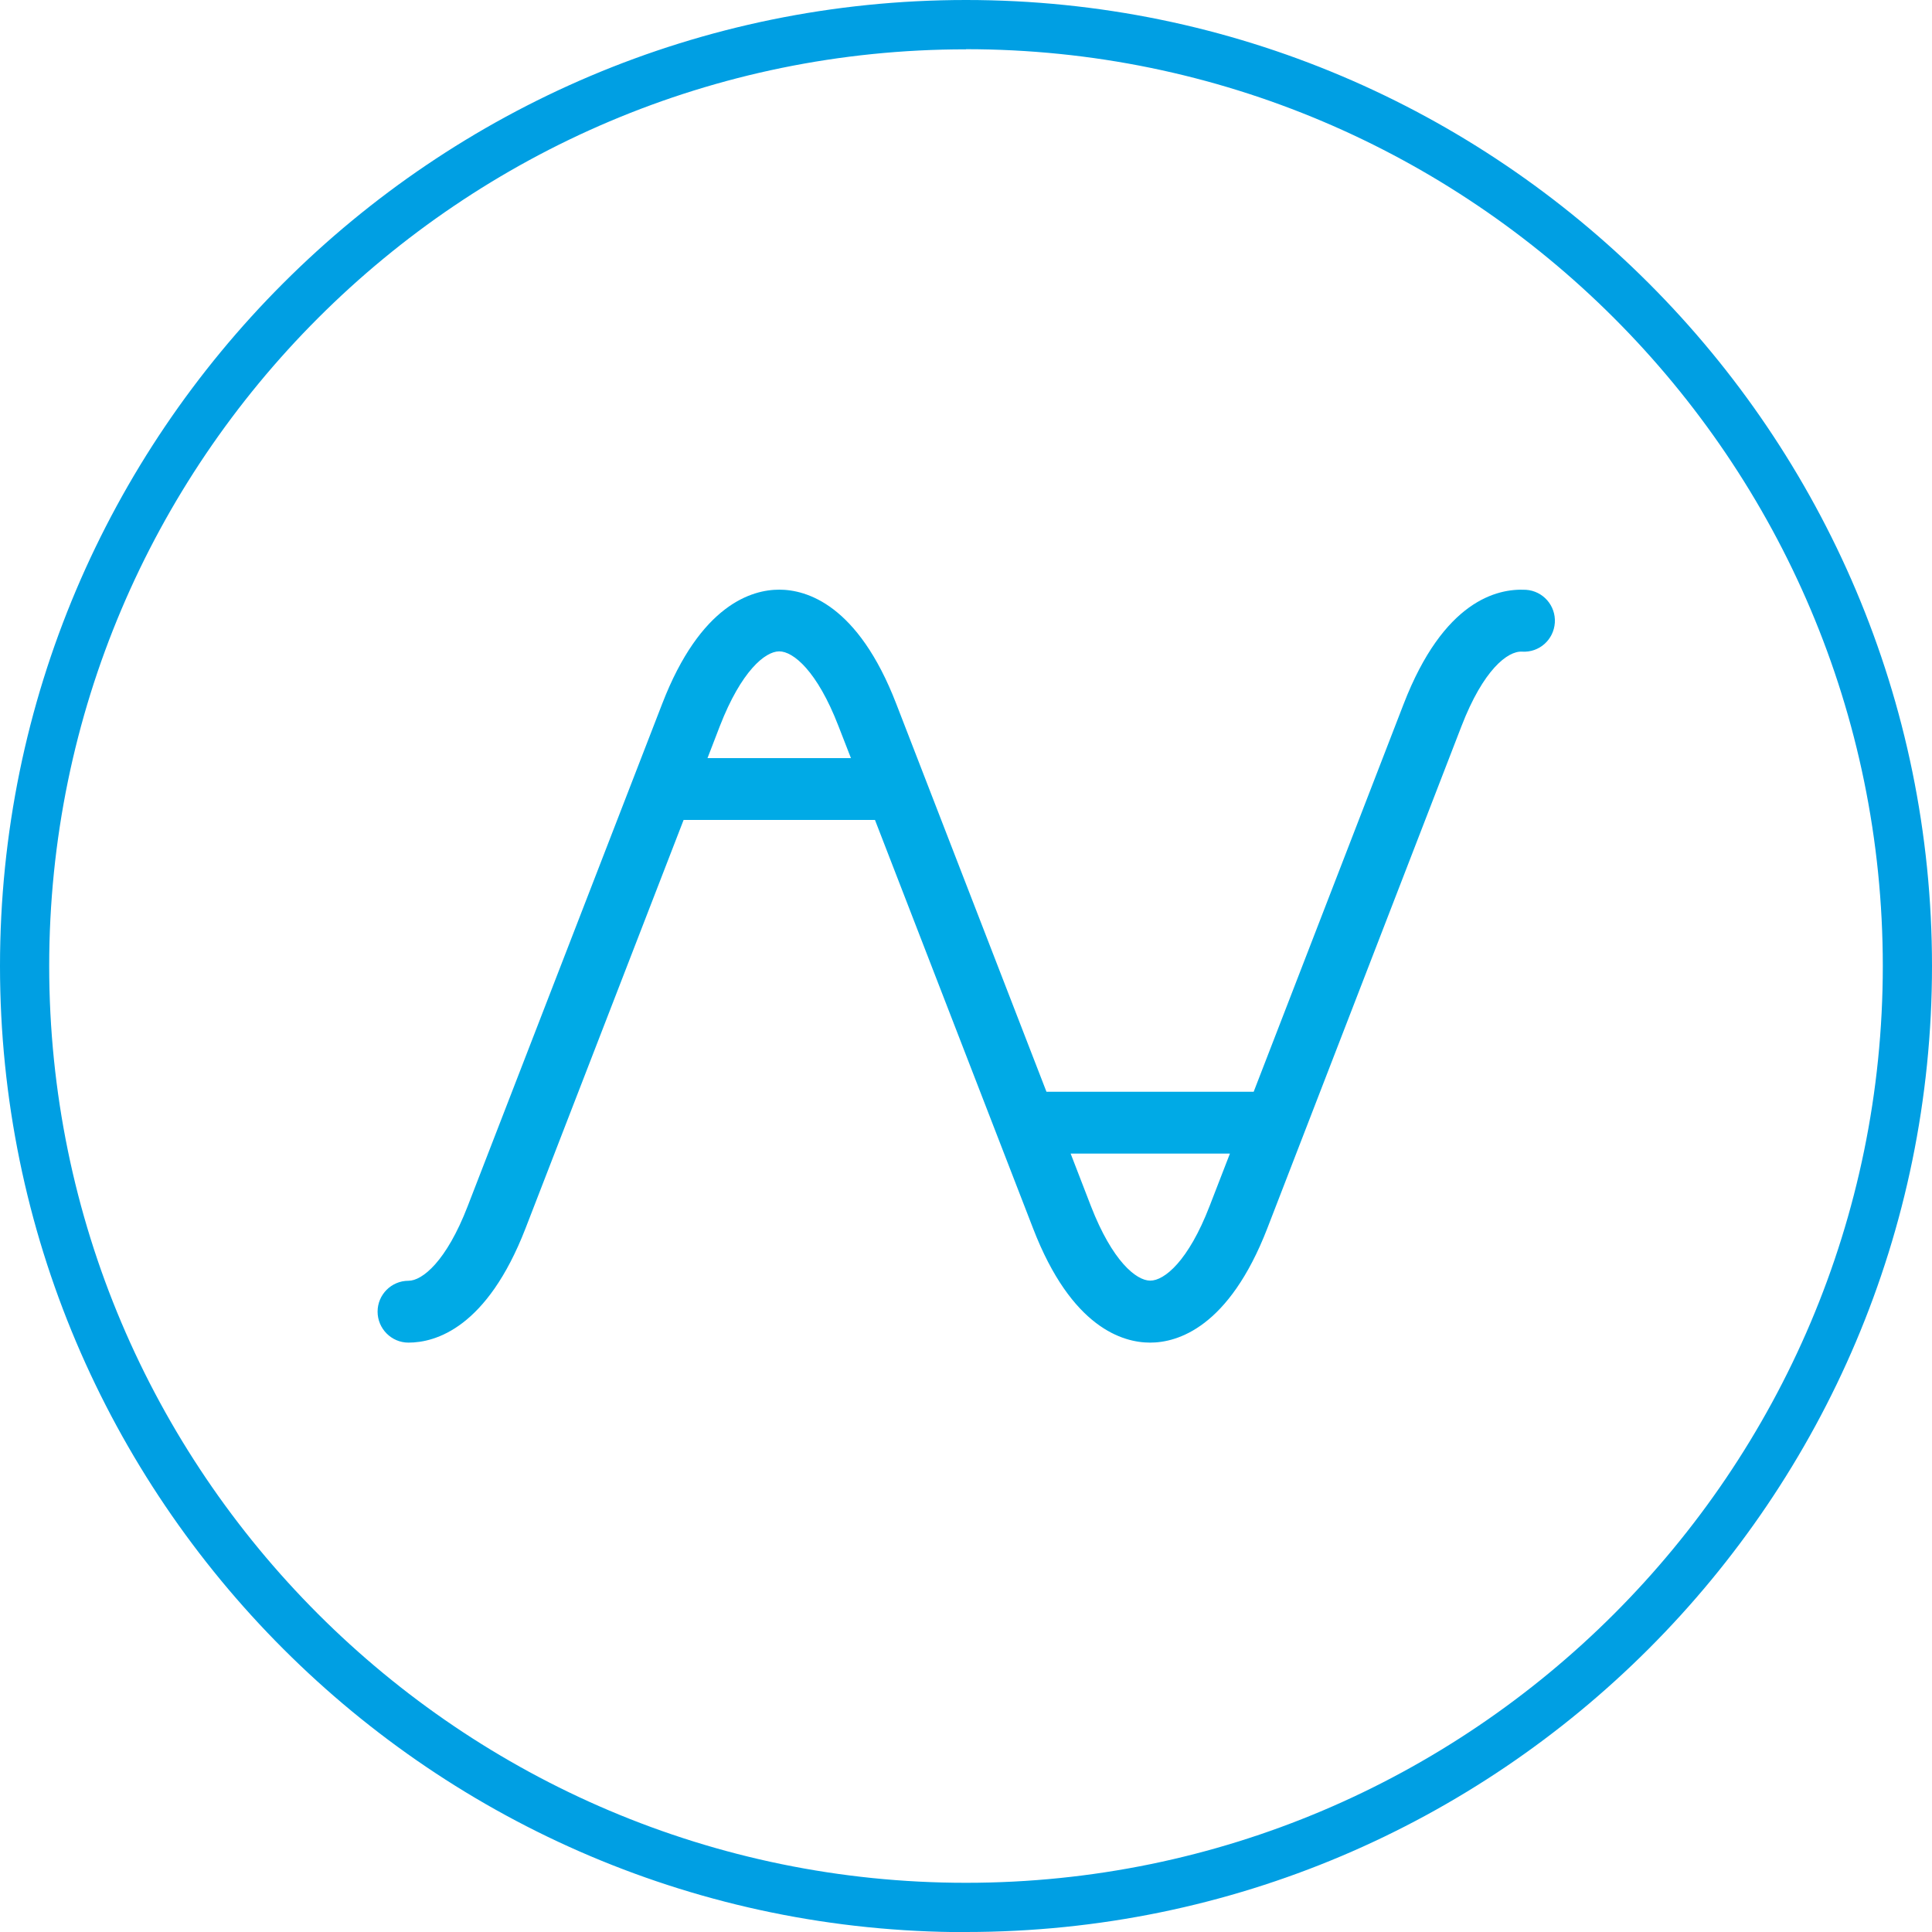
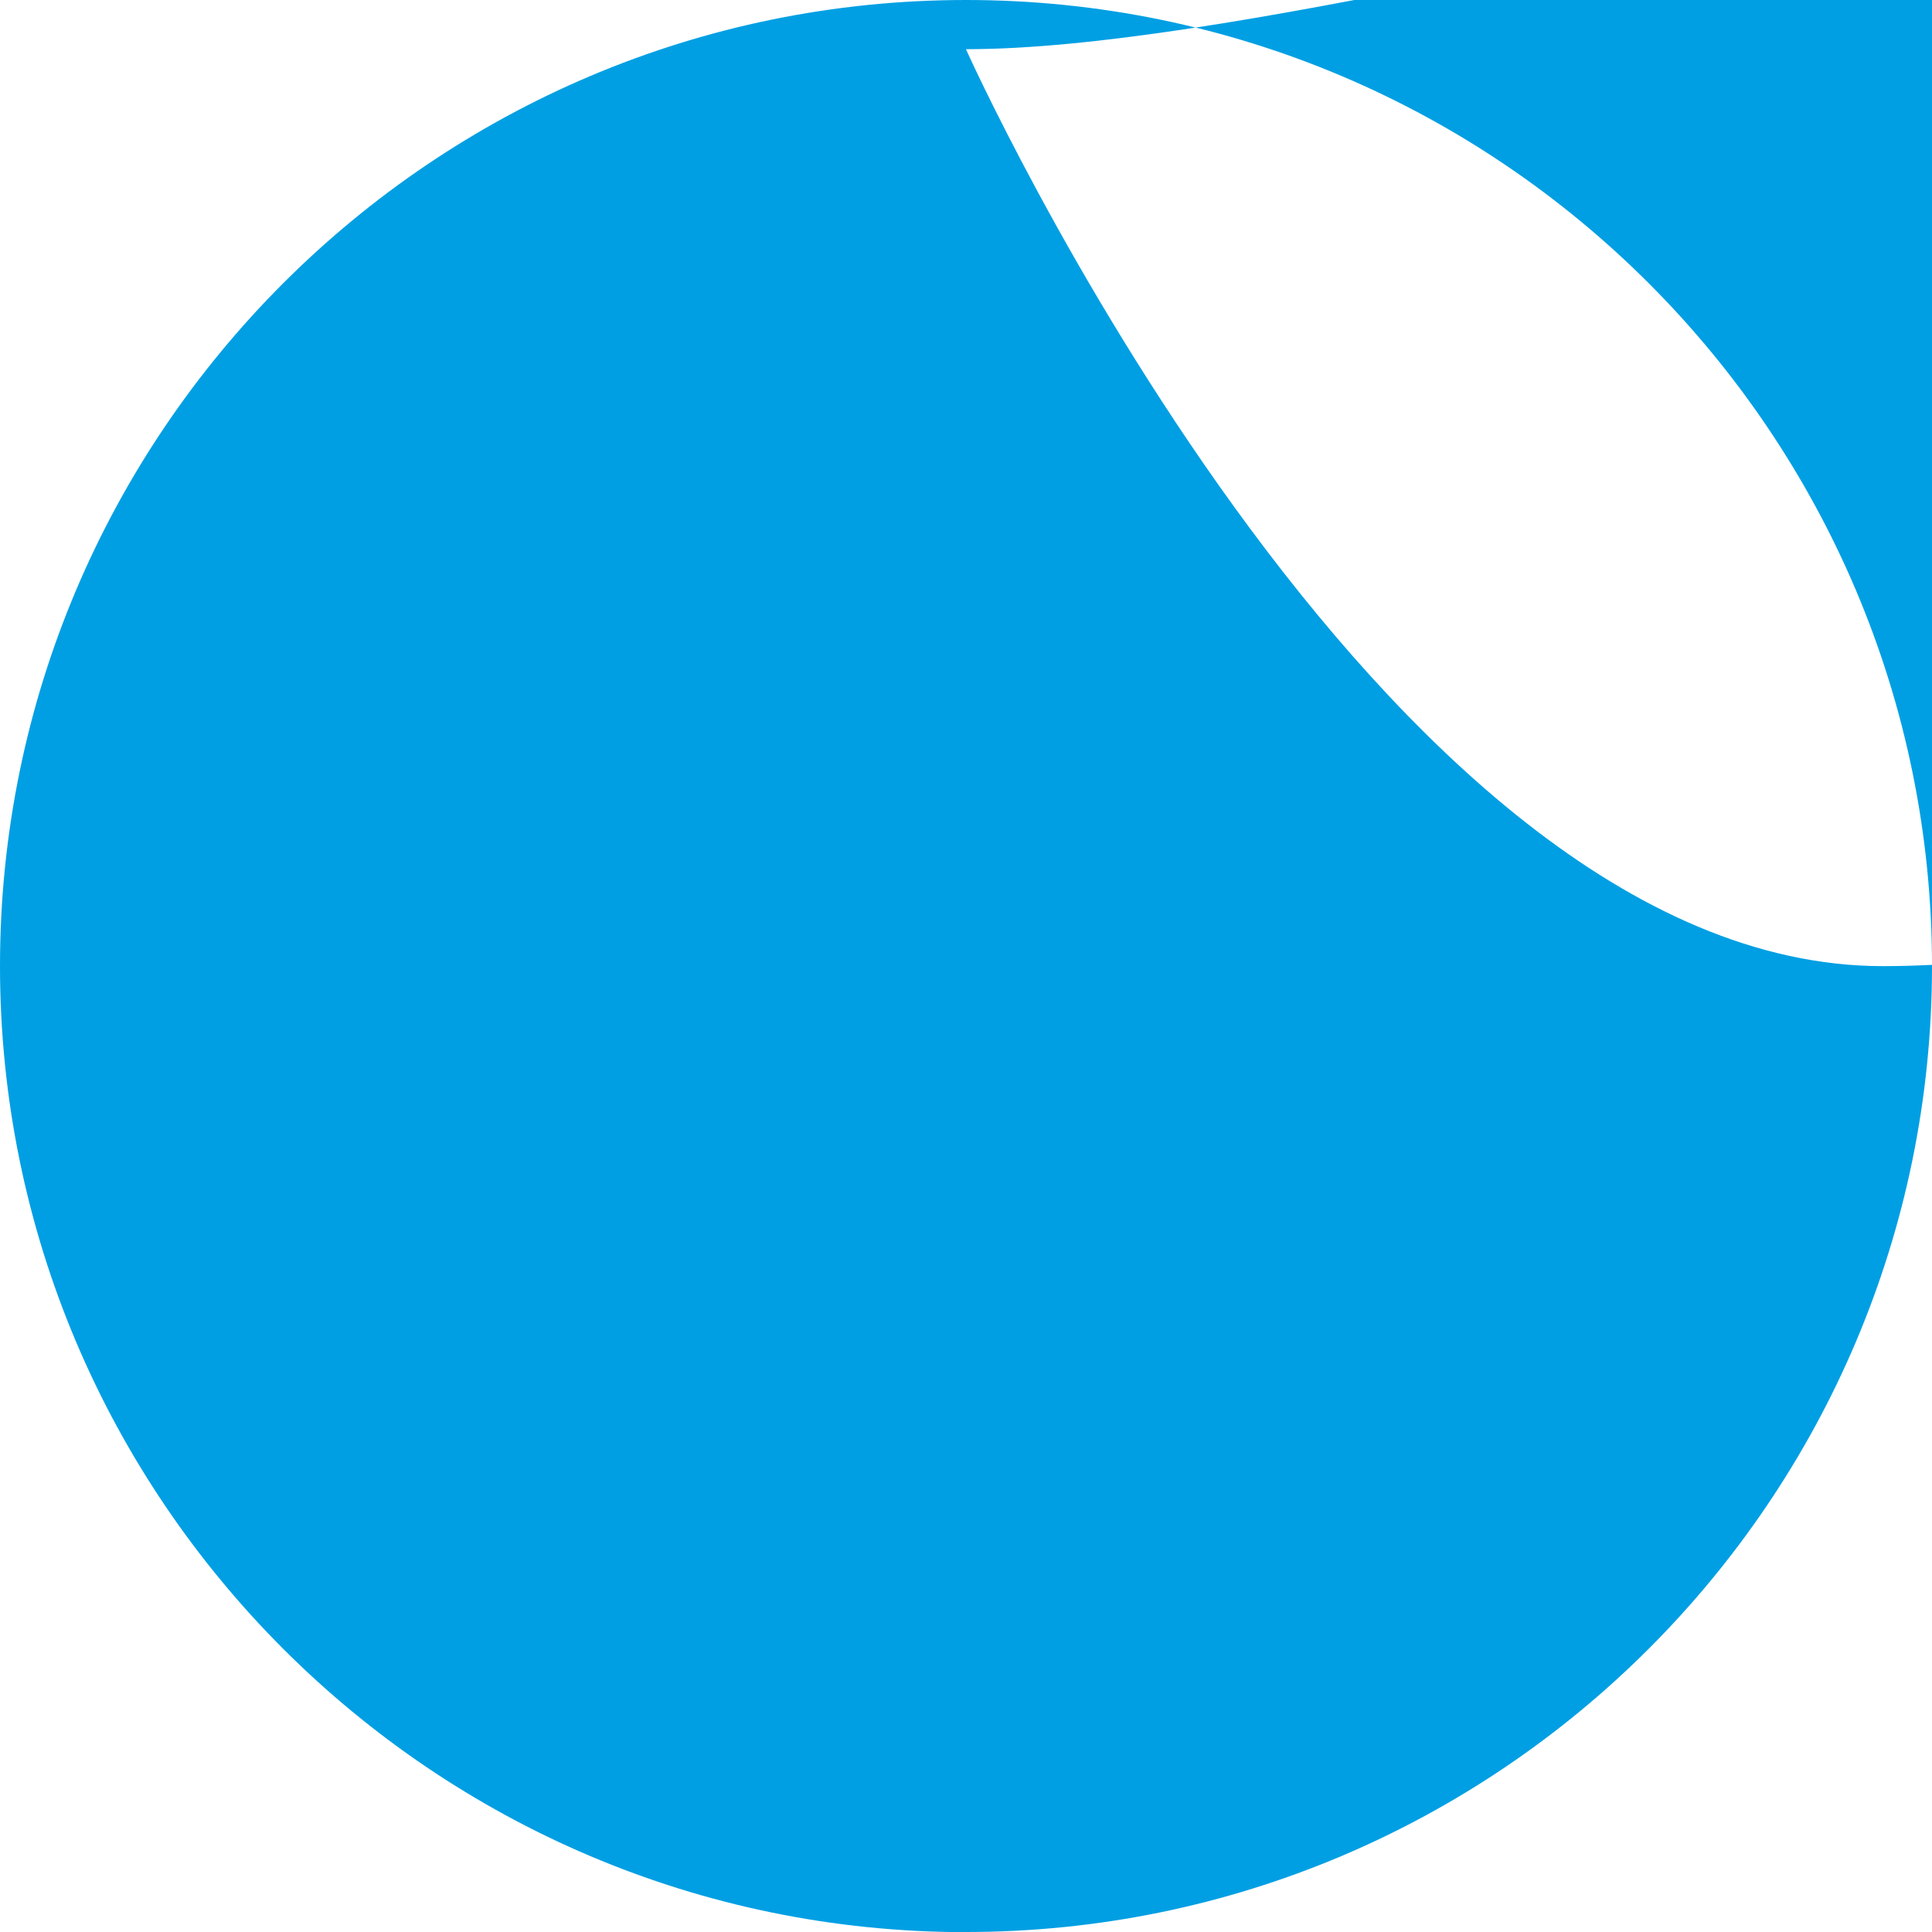
<svg xmlns="http://www.w3.org/2000/svg" id="Livello_2" data-name="Livello 2" viewBox="0 0 139.02 139.03">
  <defs>
    <style>
      .cls-1 {
        fill: #00aae6;
      }

      .cls-1, .cls-2 {
        stroke-width: 0px;
      }

      .cls-2 {
        fill: #009fe3;
      }
    </style>
  </defs>
  <g id="Livello_1-2" data-name="Livello 1">
    <g>
-       <path class="cls-2" d="m69.51,139.03C31.18,139.03,0,107.85,0,69.51S31.18,0,69.51,0s69.51,31.18,69.51,69.51-31.18,69.51-69.51,69.51Zm0-135.48C33.14,3.54,3.54,33.14,3.54,69.51s29.59,65.97,65.97,65.97,65.97-29.59,65.97-65.97S105.89,3.54,69.51,3.54Z" />
-       <path class="cls-1" d="m109.79,42.44c-2.05-.11-5.91.77-8.79,8.22l-10.79,27.9h-14.91l-10.81-27.92c-2.76-7.15-6.46-8.21-8.42-8.21s-5.66,1.06-8.42,8.21l-14,36.16c-1.53,3.96-3.26,5.36-4.26,5.36h0c-1.23,0-2.22,1-2.22,2.22s.99,2.23,2.22,2.23h0c1.96,0,5.65-1.07,8.42-8.21l11.38-29.4h13.77l11.38,29.4c2.76,7.15,6.46,8.21,8.42,8.21s5.66-1.07,8.43-8.22l13.97-36.13c1.57-4.07,3.33-5.43,4.36-5.37,1.24.08,2.28-.86,2.36-2.08.08-1.23-.85-2.29-2.08-2.37m-58.89,12.11l.89-2.31c1.54-3.96,3.26-5.37,4.27-5.37s2.73,1.41,4.26,5.37l.9,2.31h-10.33Zm36.13,32.23c-1.53,3.97-3.26,5.37-4.27,5.37s-2.73-1.4-4.27-5.36l-1.46-3.78h11.46l-1.46,3.77Z" />
+       <path class="cls-2" d="m69.51,139.03C31.18,139.03,0,107.85,0,69.51S31.18,0,69.51,0s69.51,31.18,69.51,69.51-31.18,69.51-69.51,69.51Zm0-135.48s29.59,65.97,65.97,65.97,65.97-29.59,65.97-65.97S105.89,3.54,69.51,3.54Z" />
    </g>
  </g>
</svg>